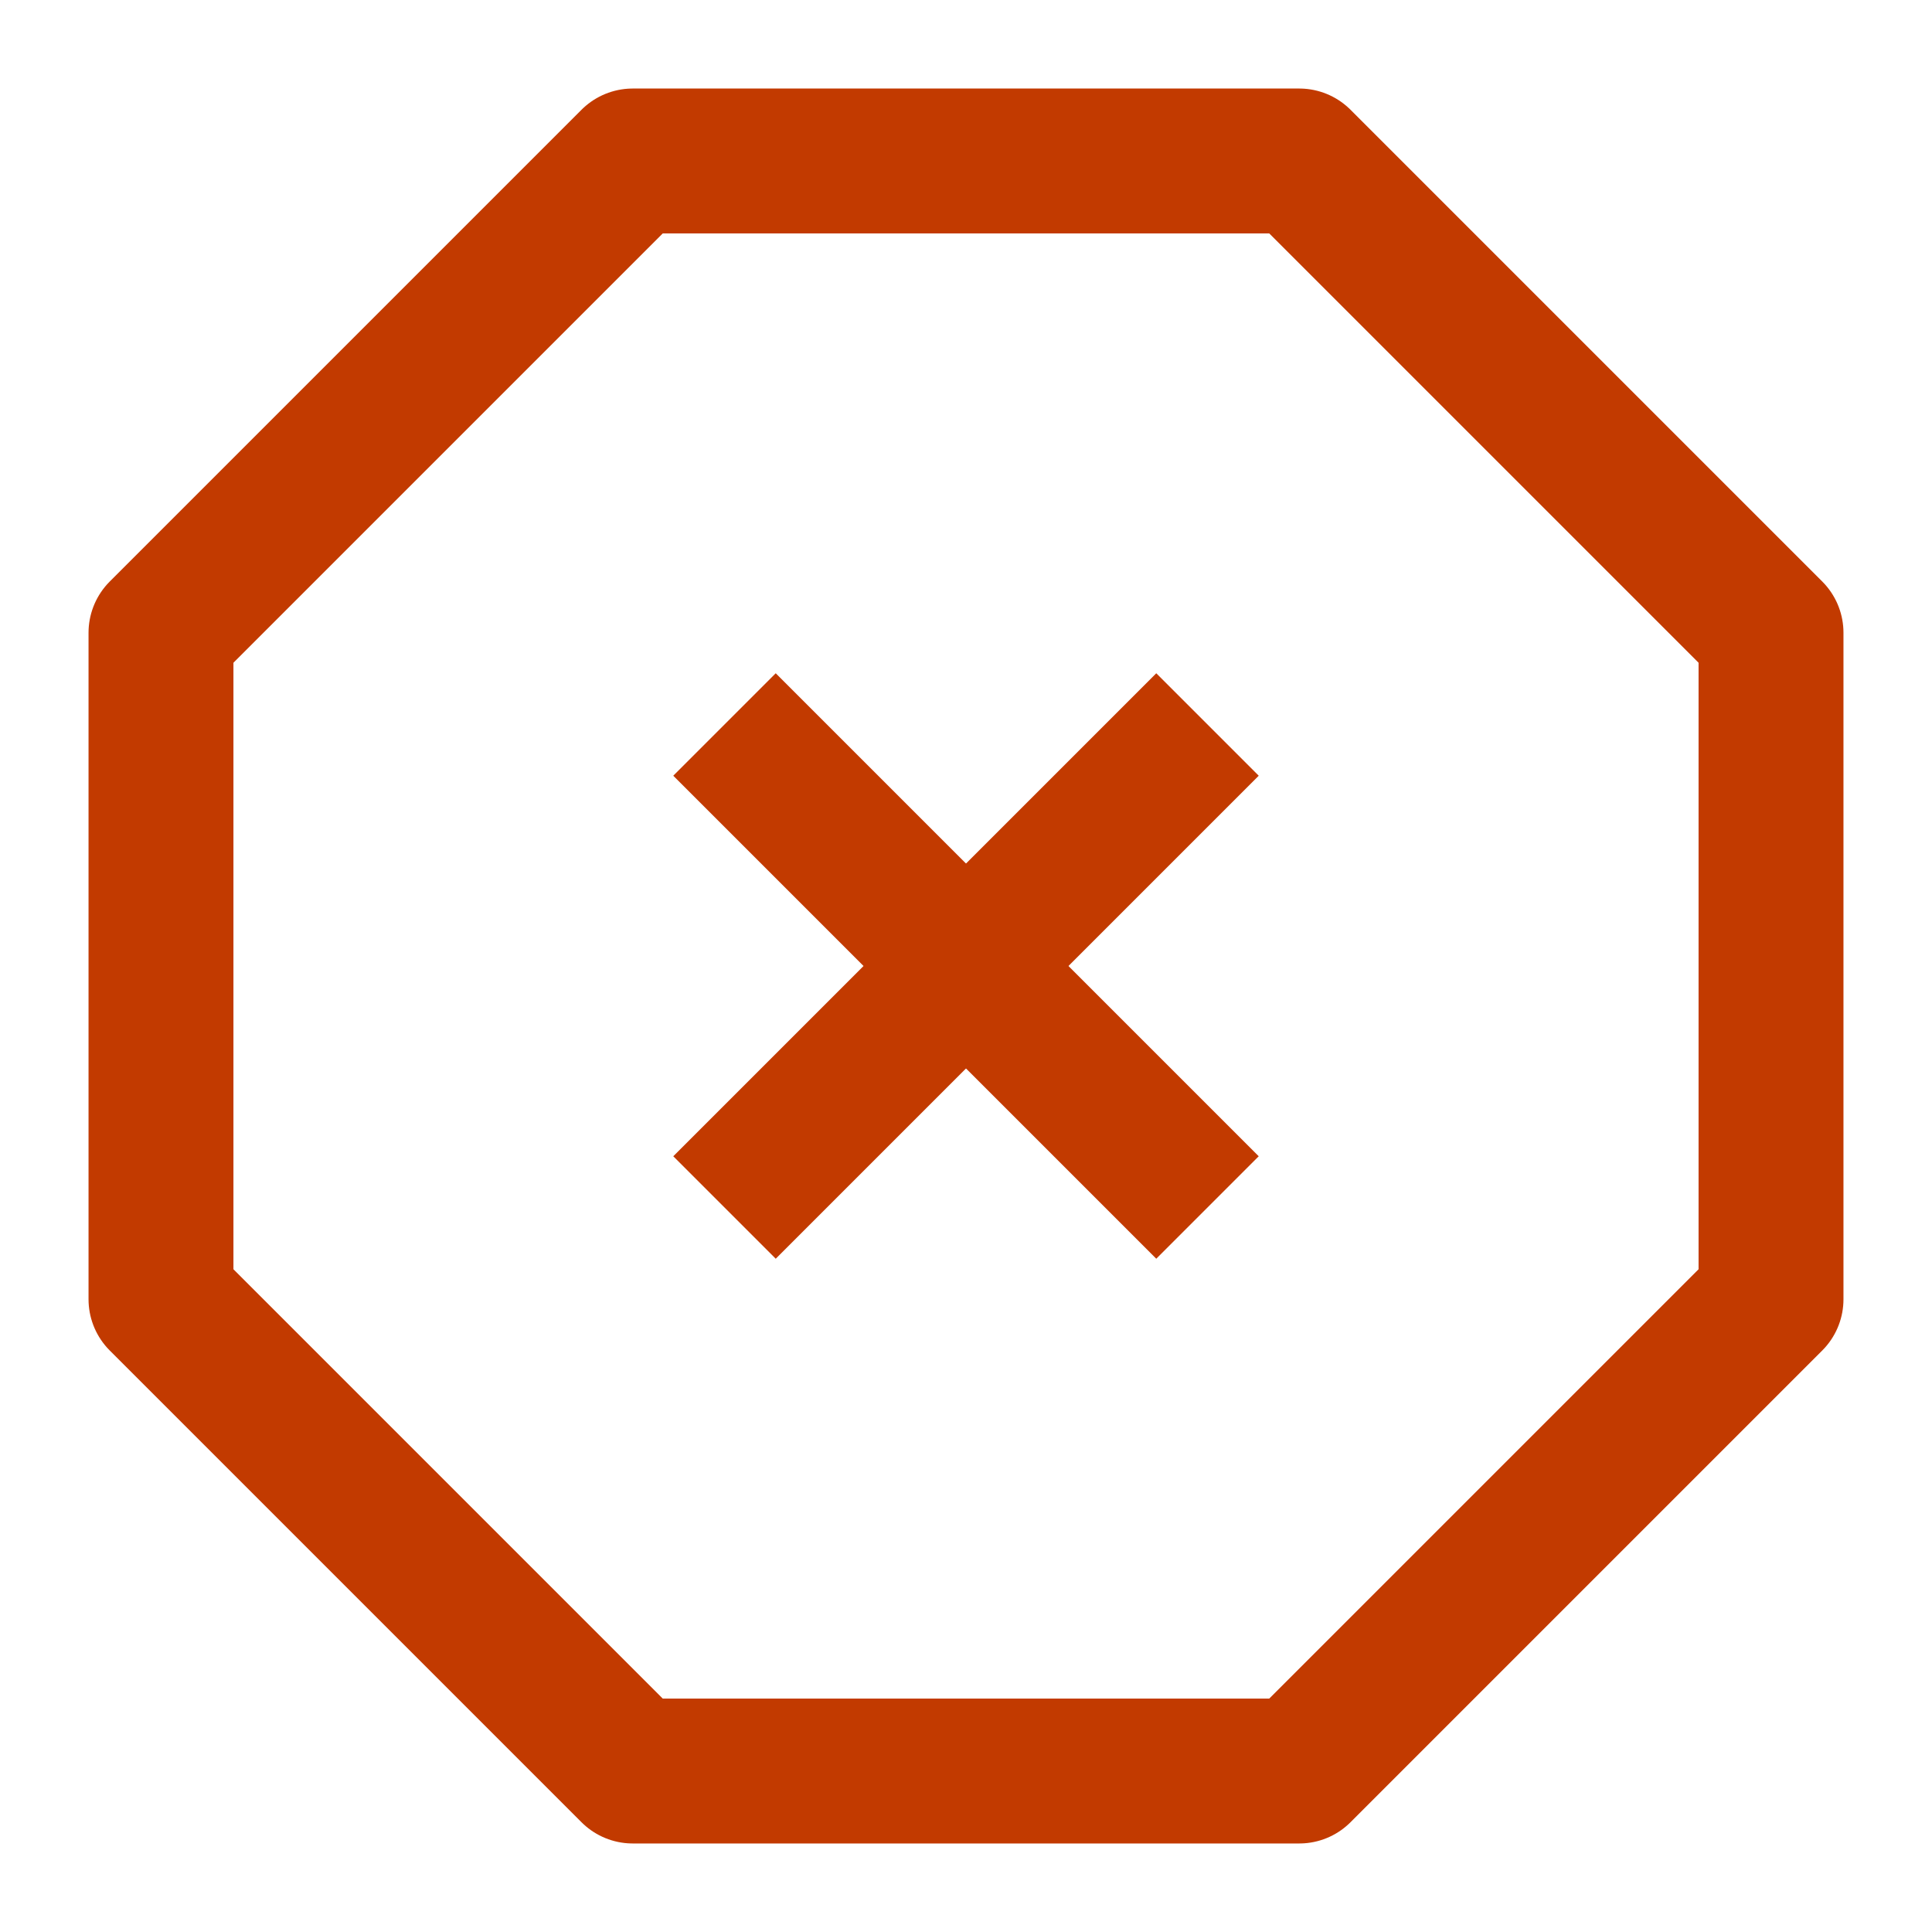
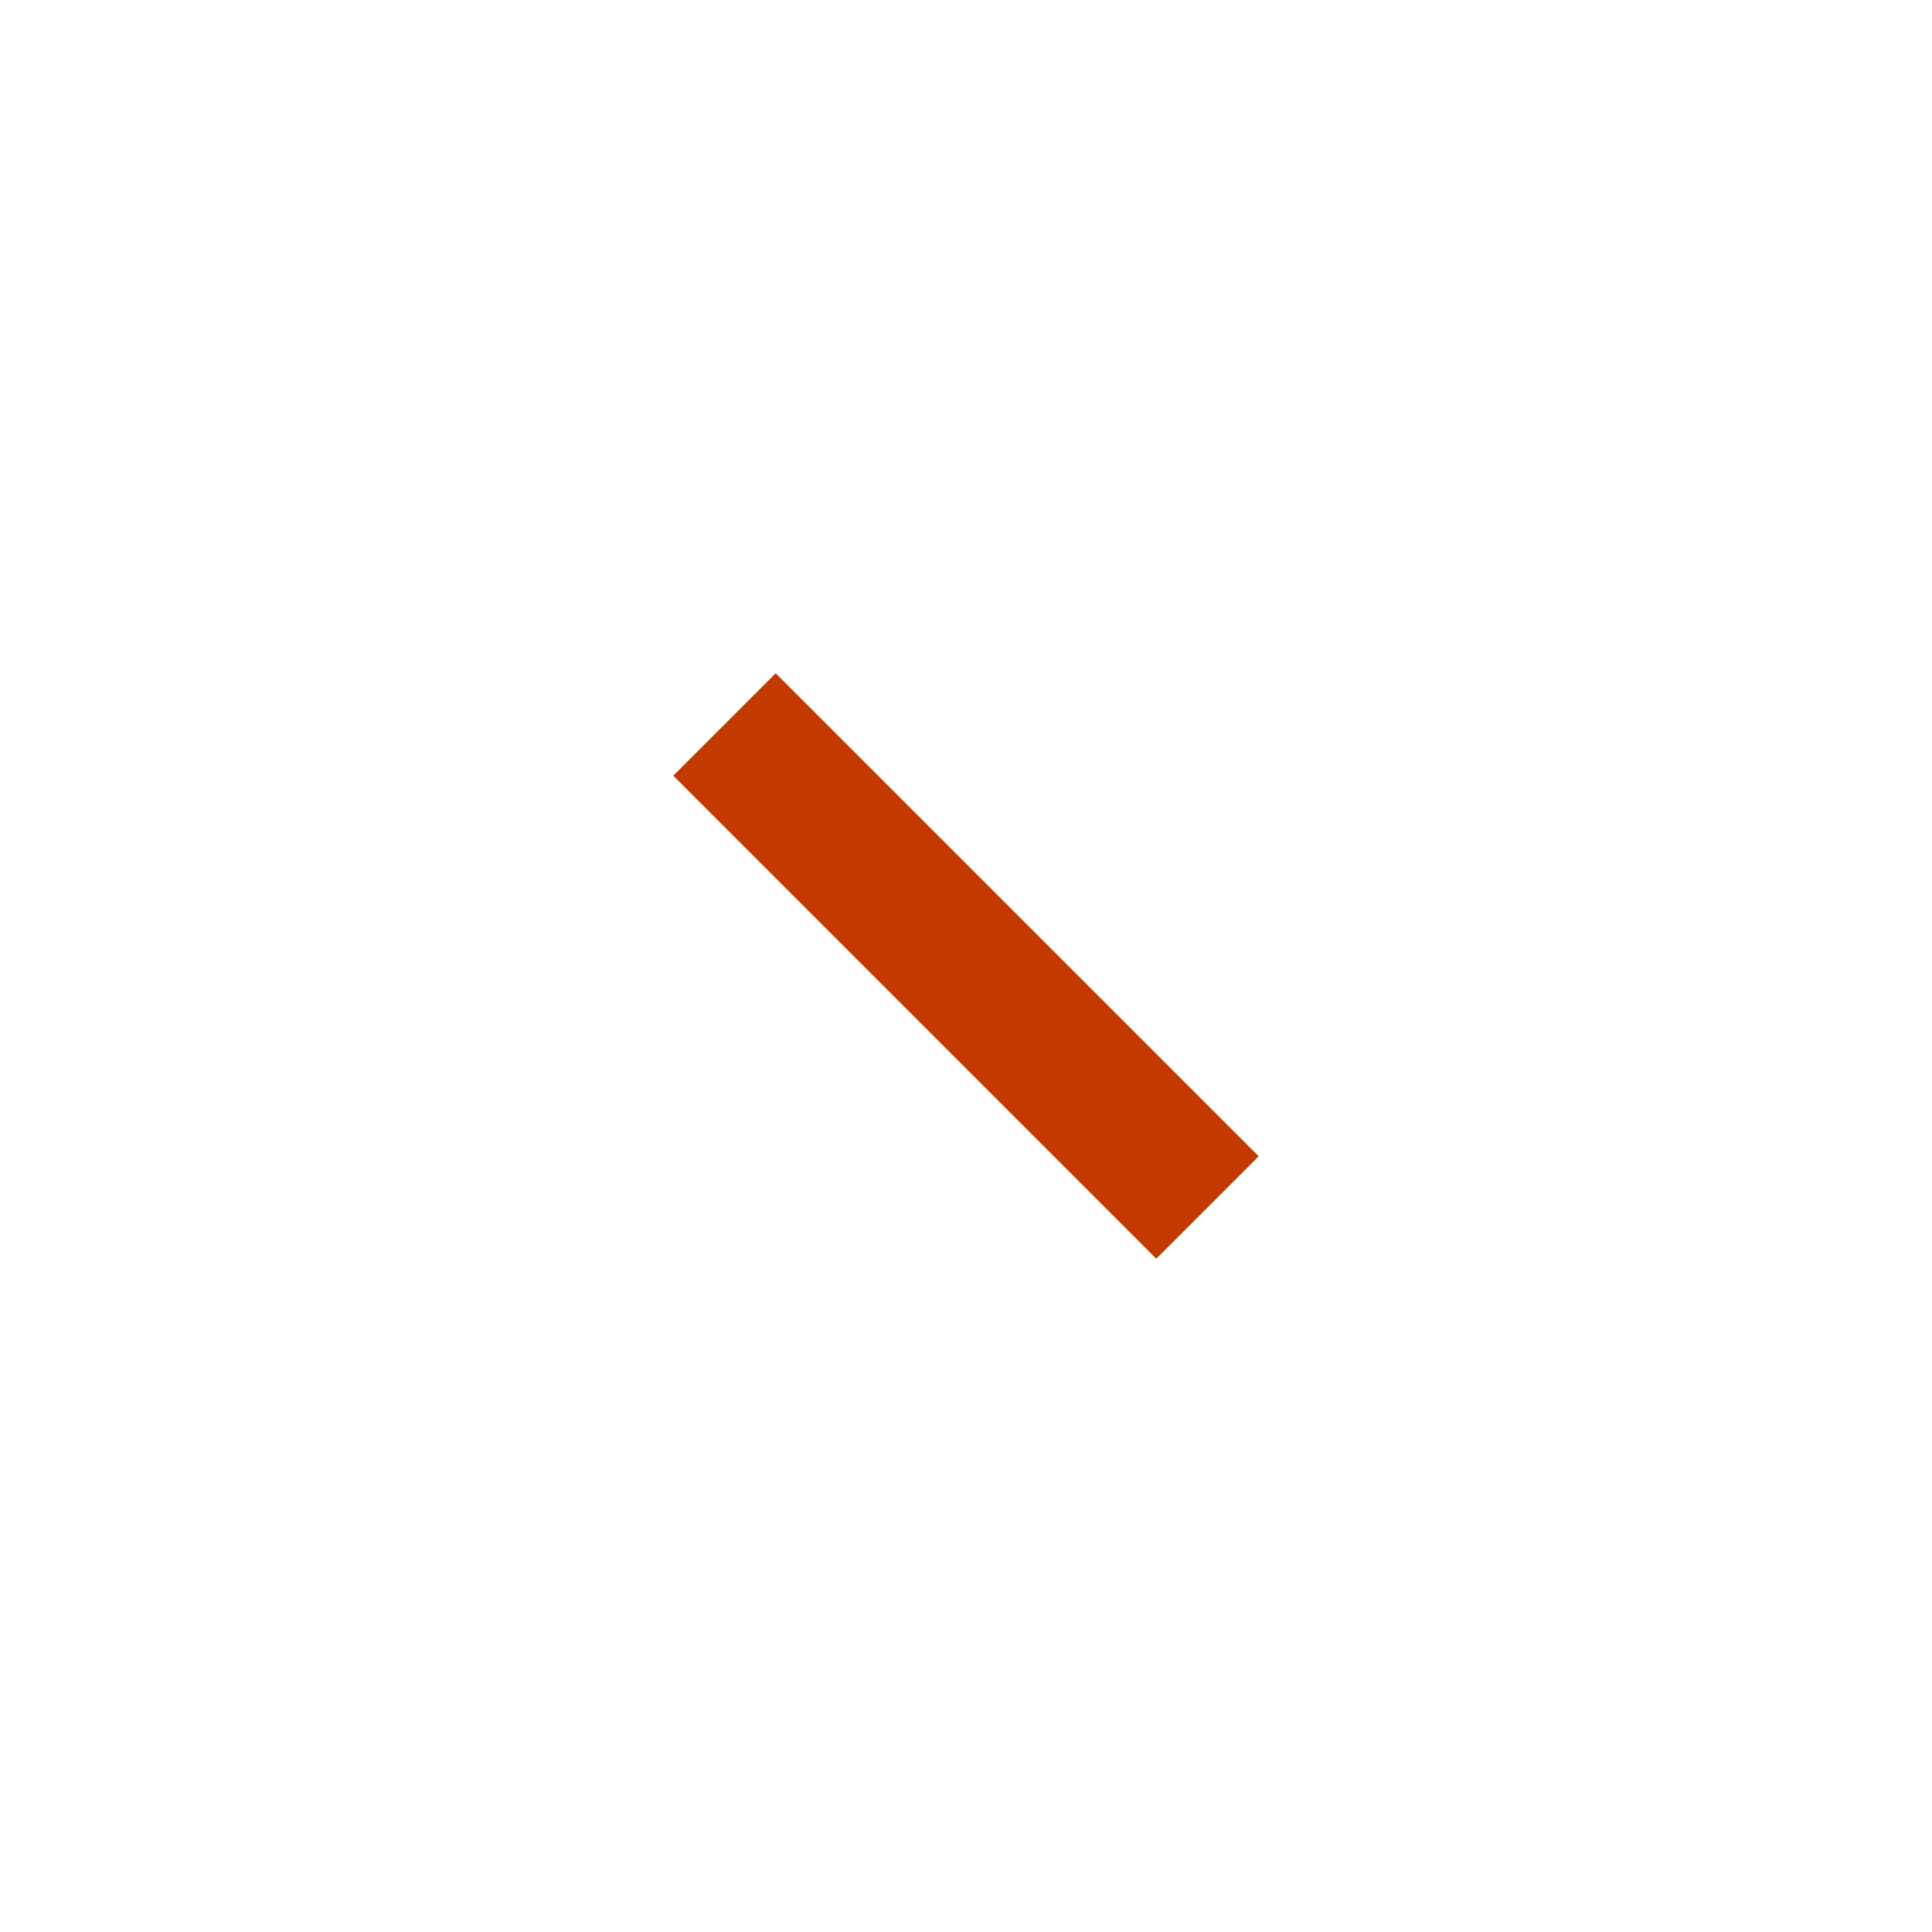
<svg xmlns="http://www.w3.org/2000/svg" width="40" height="40" viewBox="0 0 40 40" fill="none">
-   <path d="M13.1 3.333H26.9L36.667 13.1V26.9L26.9 36.667H13.1L3.333 26.9V13.1L13.1 3.333Z" stroke="#C23A00" stroke-width="3" stroke-linecap="round" stroke-linejoin="round" />
-   <path d="M25 15L15 25" stroke="#C23A00" stroke-width="3" stroke-linejoin="round" />
  <path d="M15 15L25 25" stroke="#C23A00" stroke-width="3" stroke-linejoin="round" />
</svg>